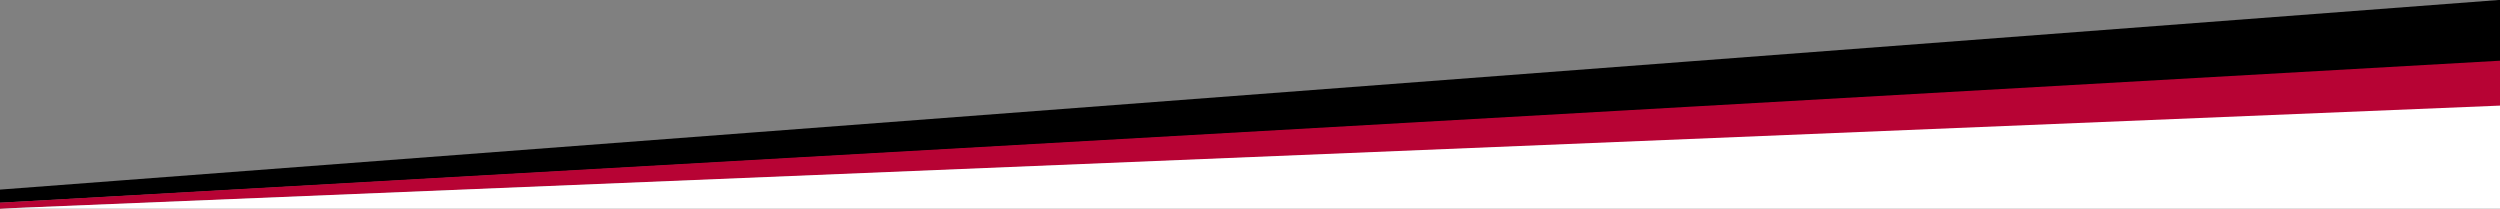
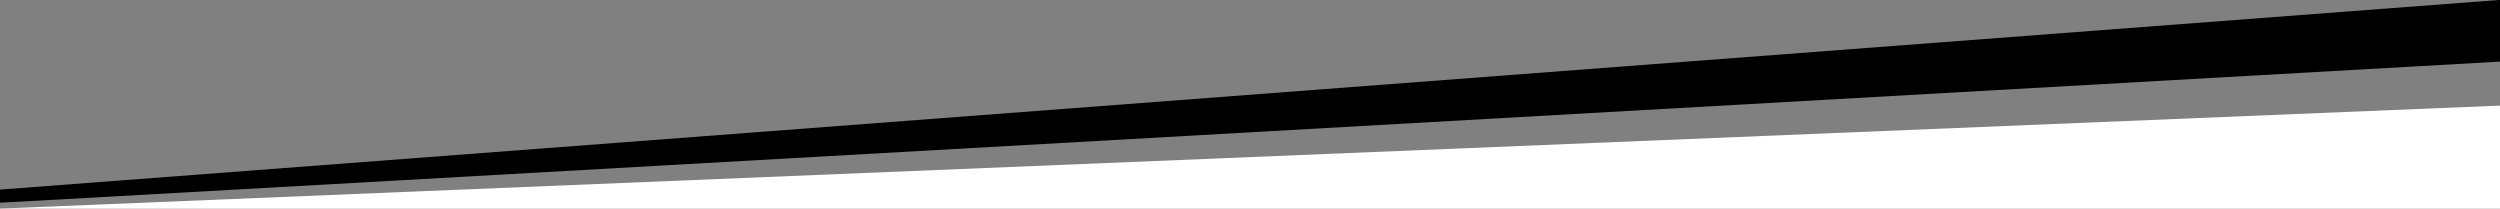
<svg xmlns="http://www.w3.org/2000/svg" id="Capa_1" x="0px" y="0px" viewBox="0 0 2500 208.6" style="enable-background:new 0 0 2500 208.6;" xml:space="preserve">
  <rect x="0" y="0" width="2500" height="208.6" fill="#808080" stroke="none" />
  <style type="text/css">	.st0{fill:#B70334;}	.st1{fill:#FFFFFF;}</style>
  <g>
    <path d="M0,202.7v-13.1L2500-0.1v61.7C2500,61.6-0.6,203.2,0,202.7z" />
-     <path class="st0" d="M2500,106.6V60.7L0,202.7v6C0,208.6,2499.4,106.2,2500,106.6z" />
    <polygon class="st1" points="0,208.6 2500,208.6 2500,105.6  " />
  </g>
</svg>